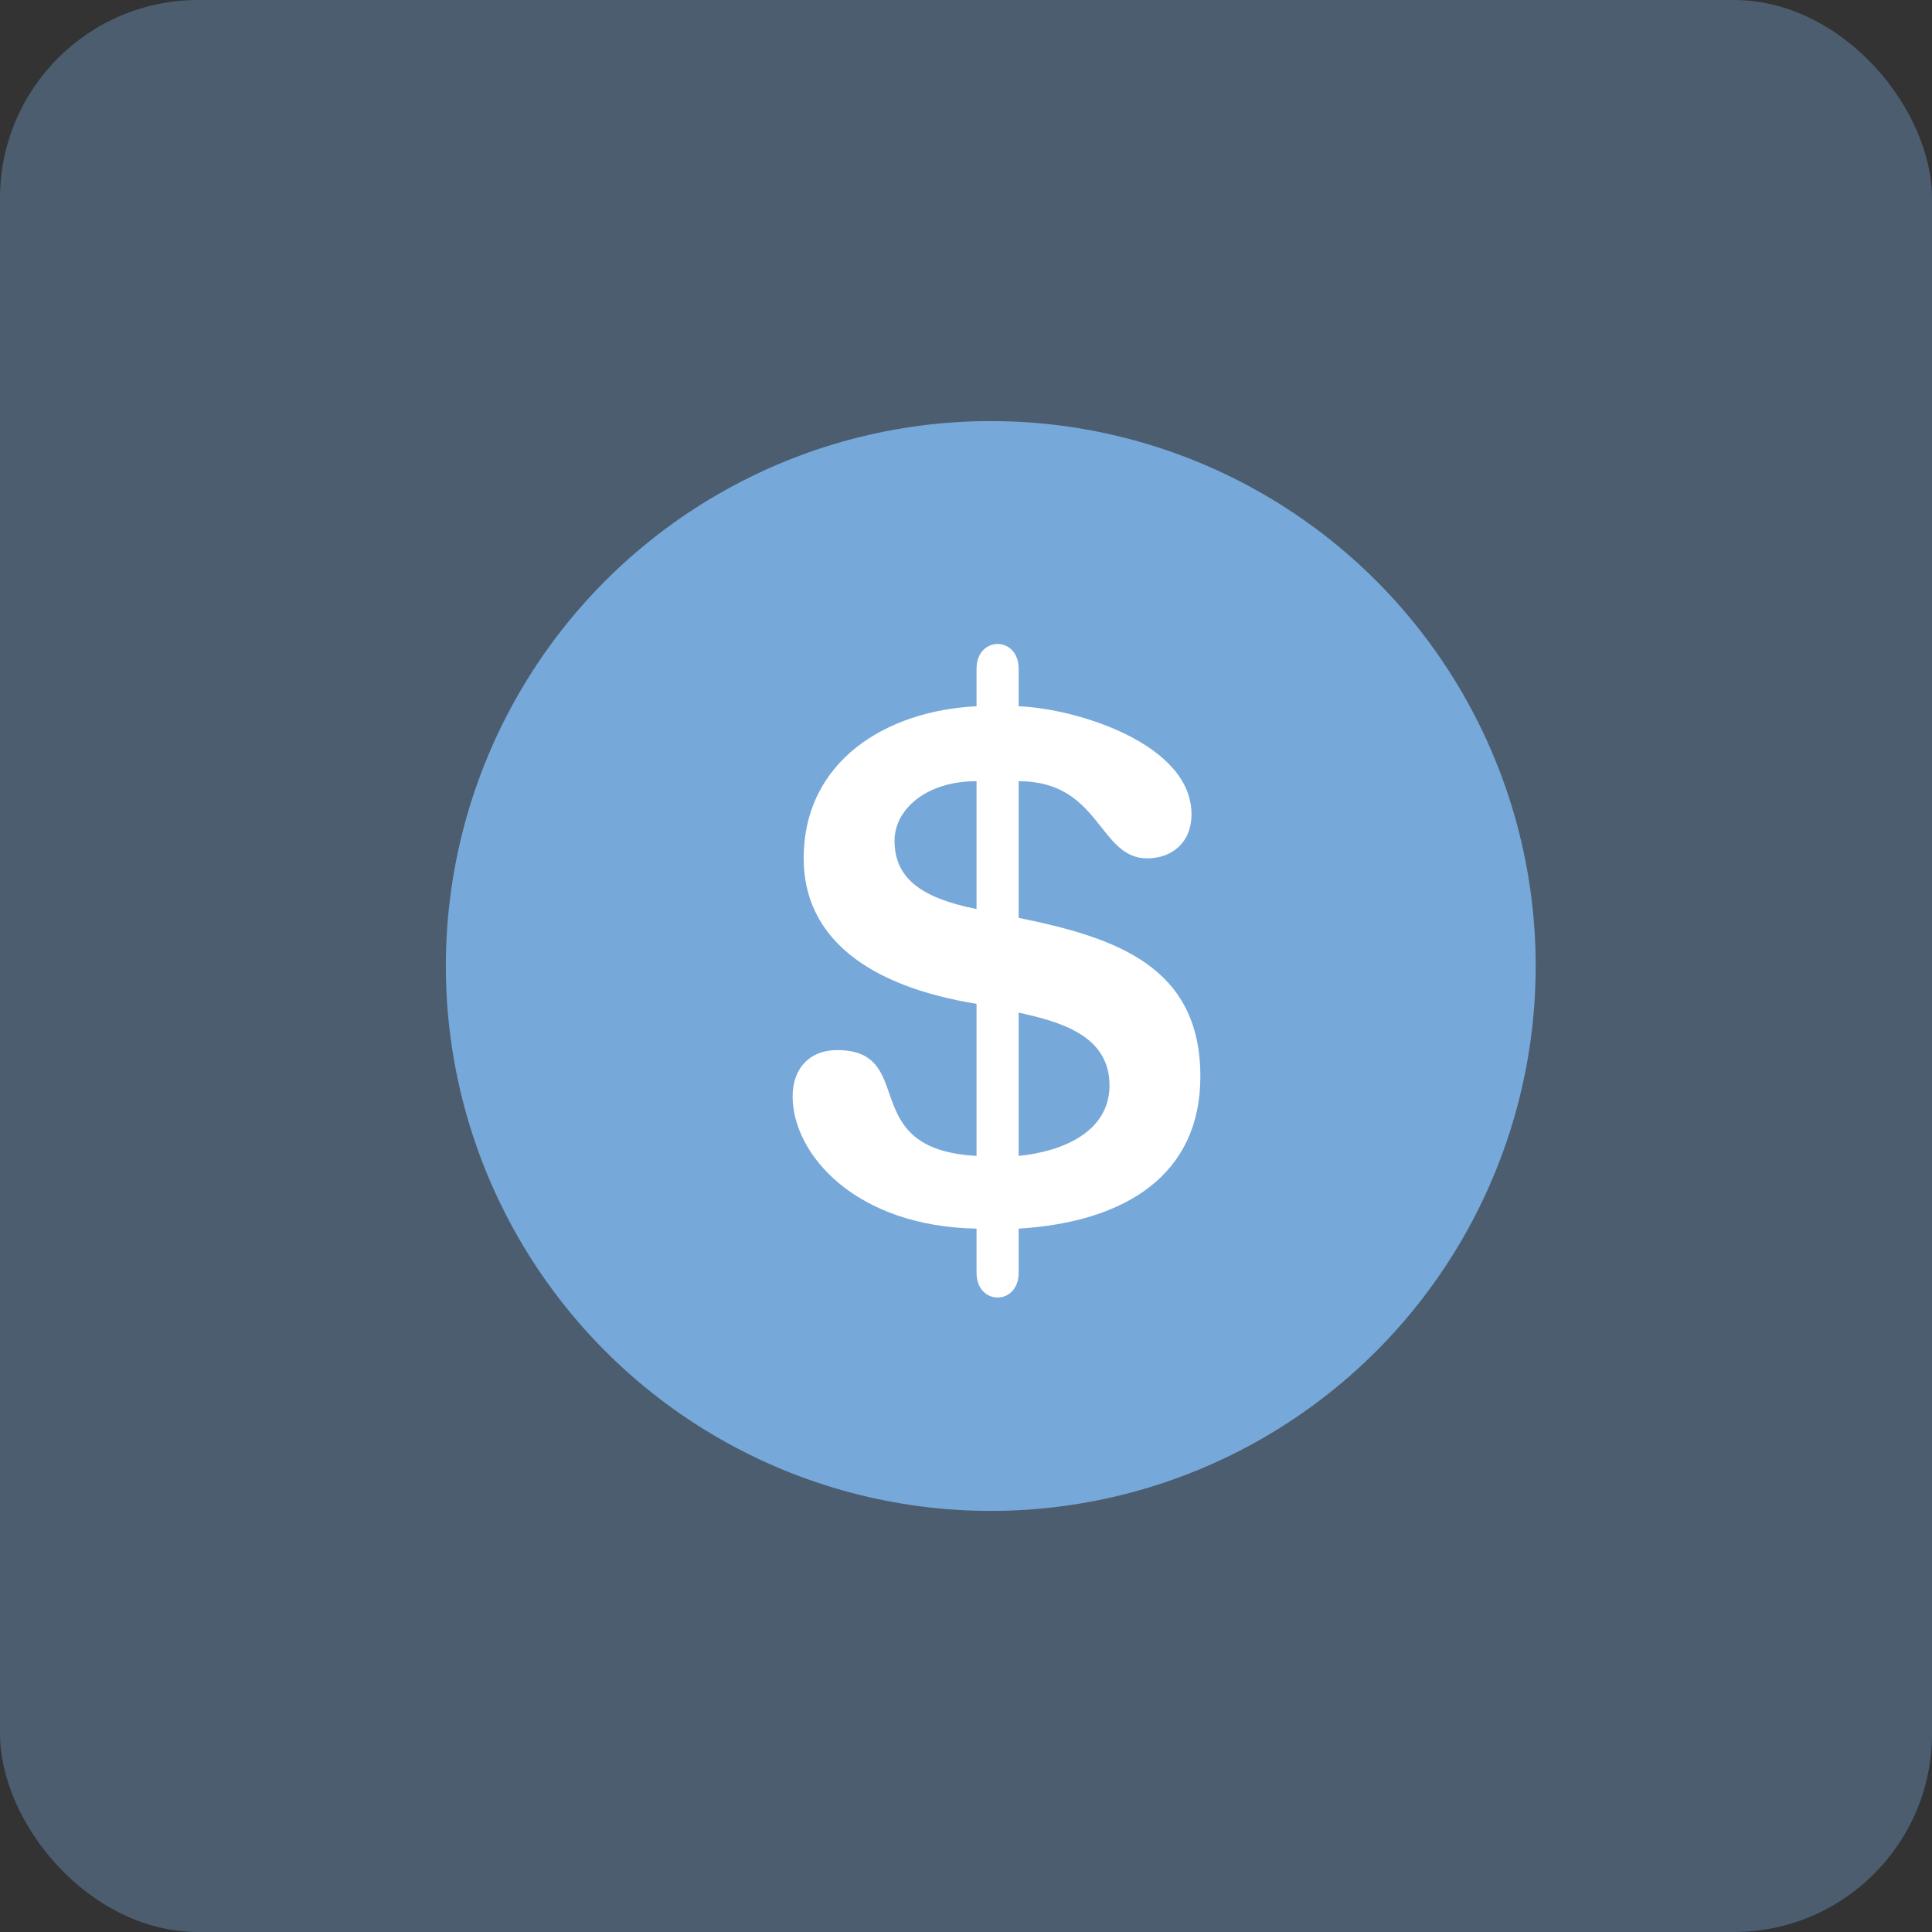
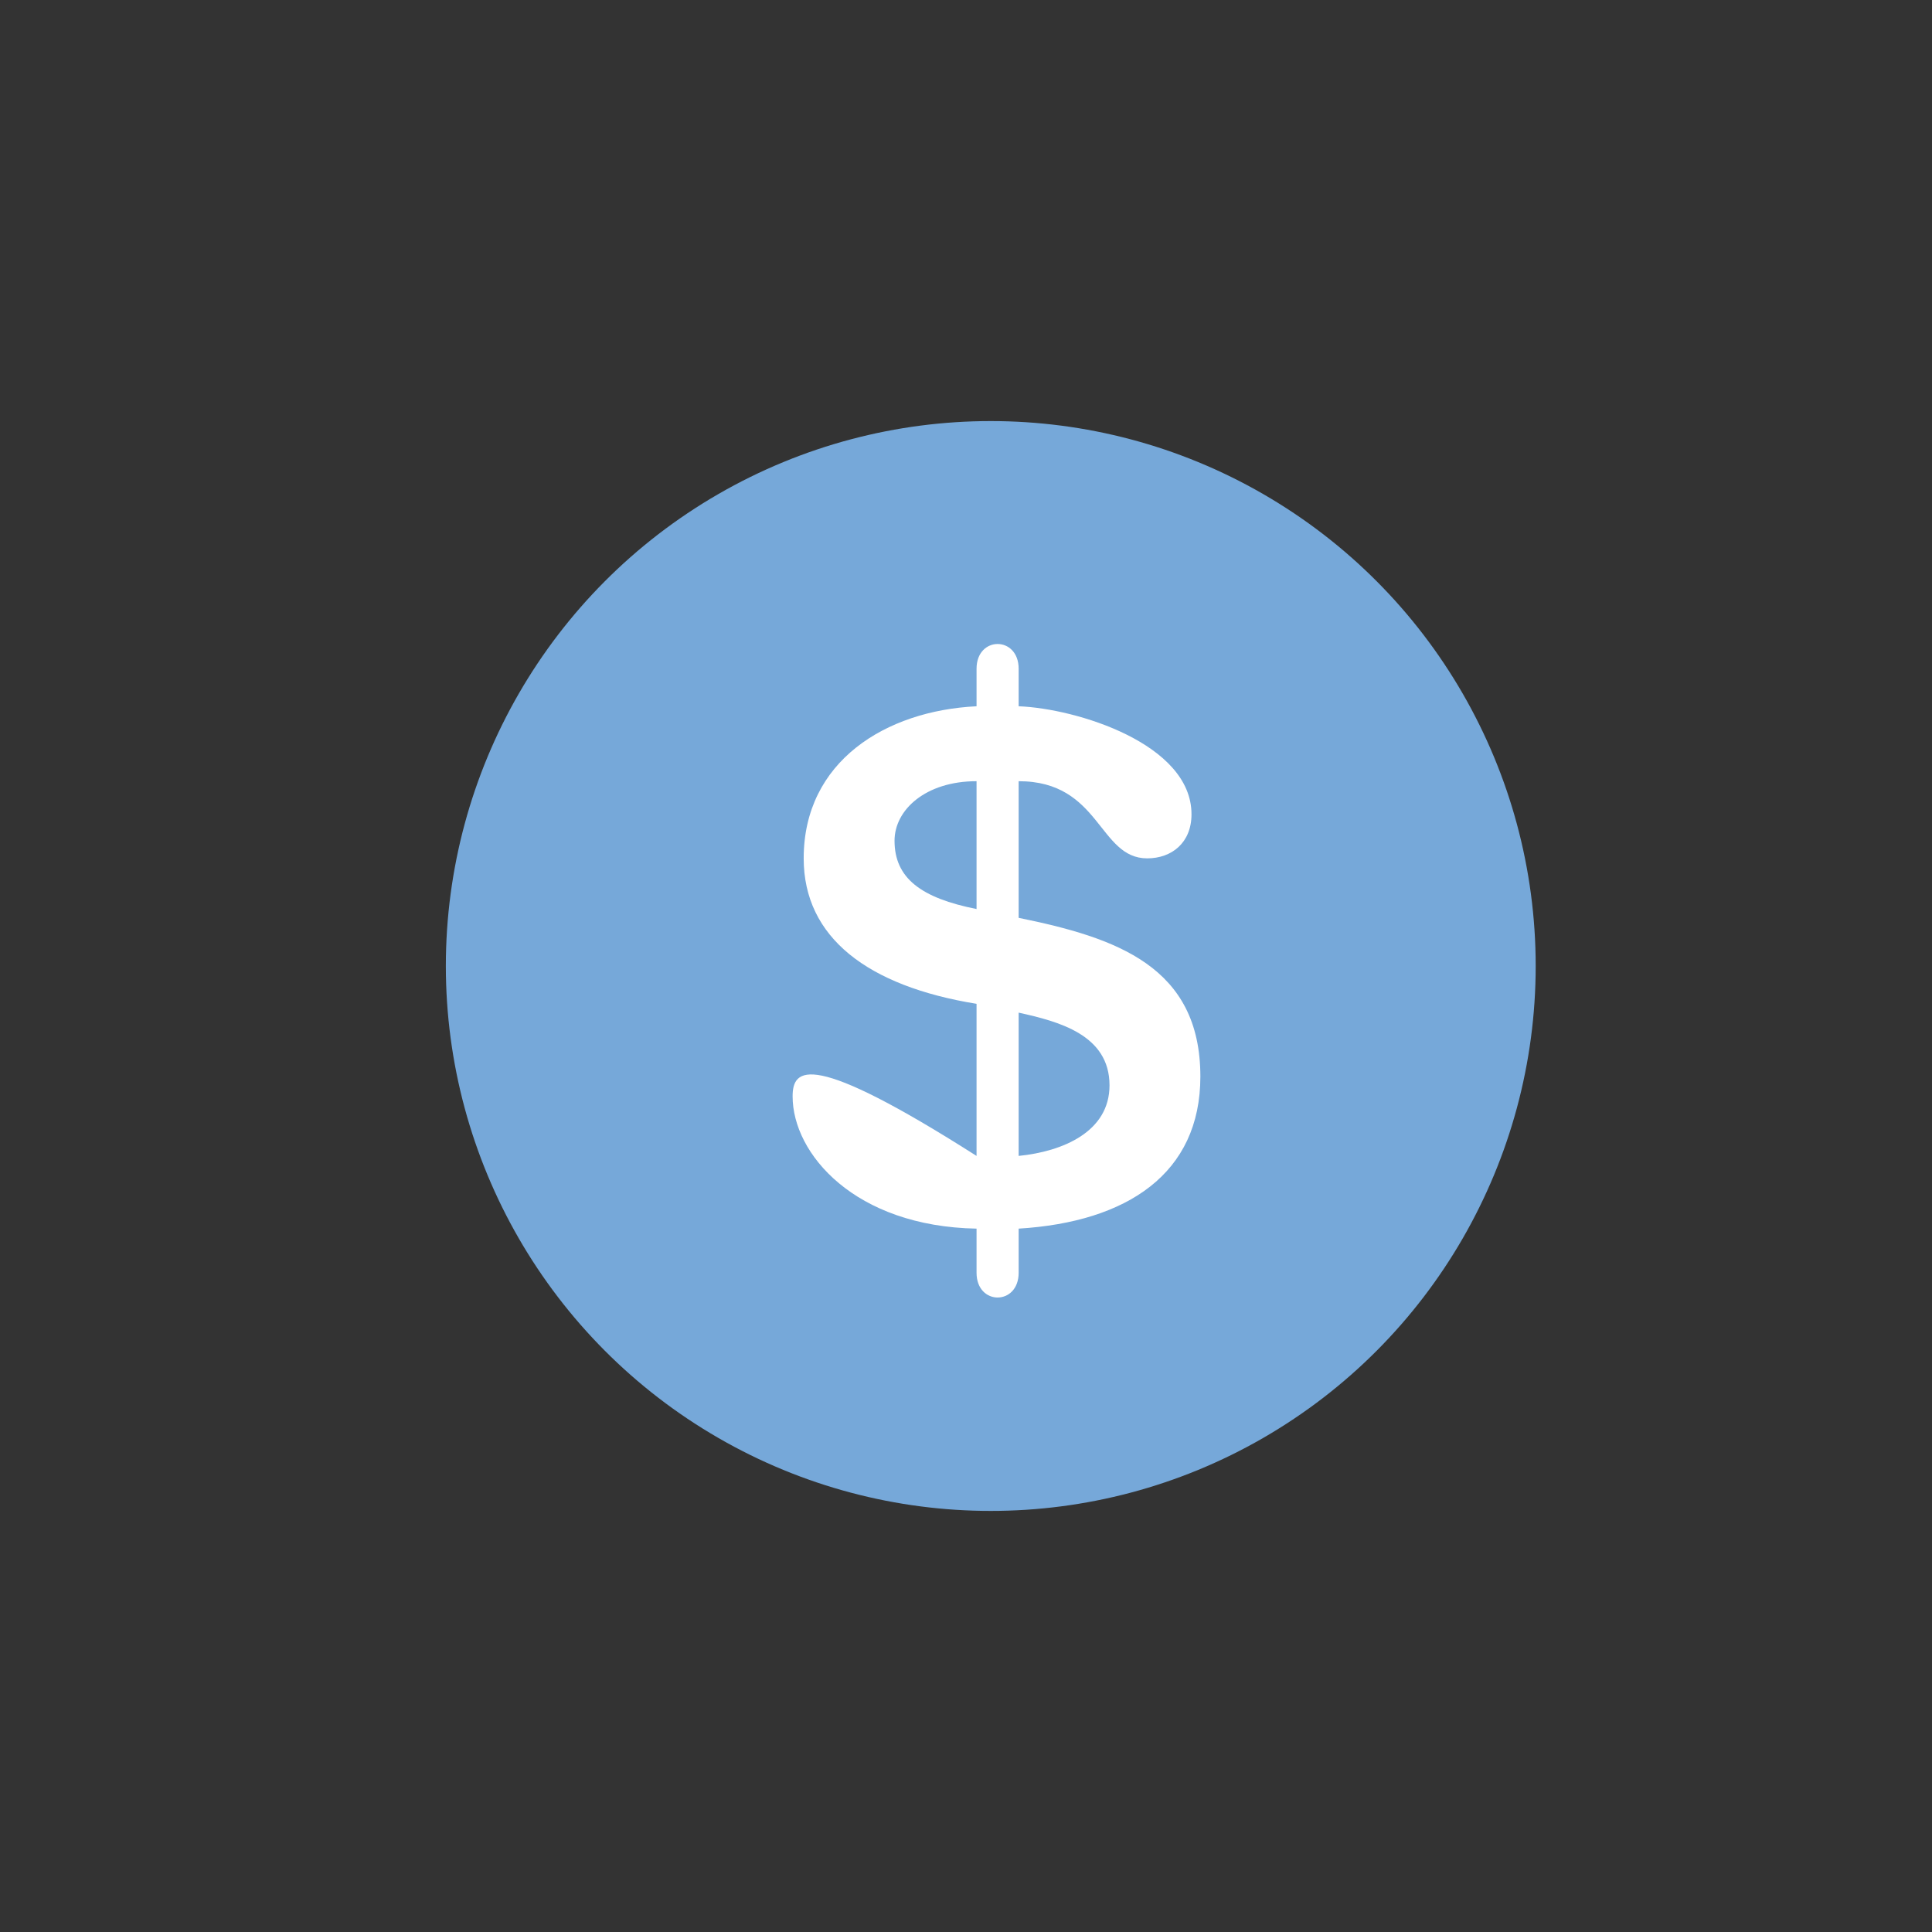
<svg xmlns="http://www.w3.org/2000/svg" width="78" height="78" viewBox="0 0 78 78" fill="none">
  <rect x="0" y="0" width="78" height="78" fill="#333333" stroke="none" />
-   <rect width="78" height="78" rx="8" fill="#76A8D9" fill-opacity="0.36" />
  <circle cx="40" cy="39" r="22" fill="#76A8D9" />
-   <path fill-rule="evenodd" clip-rule="evenodd" d="M41.126 37.056V31.539C44.436 31.539 44.346 34.654 46.315 34.654C47.299 34.654 48.104 34.031 48.104 32.874C48.104 30.026 43.452 28.603 41.126 28.514V27.001C41.126 25.666 39.426 25.666 39.426 27.001V28.514C35.758 28.692 32.447 30.738 32.447 34.654C32.447 37.857 35.042 39.815 39.426 40.527V46.667C34.505 46.4 37.1 42.395 33.789 42.395C32.716 42.395 32 43.107 32 44.264C32 46.578 34.505 49.514 39.426 49.603V51.383C39.426 52.718 41.126 52.718 41.126 51.383V49.603C45.51 49.336 48.462 47.378 48.462 43.463C48.462 39.014 45.062 37.857 41.126 37.056ZM39.426 36.7C37.189 36.255 36.115 35.455 36.115 33.942C36.115 32.696 37.368 31.539 39.426 31.539V36.7ZM41.126 46.667V40.883C42.736 41.239 44.794 41.772 44.794 43.819C44.794 45.688 42.915 46.489 41.126 46.667Z" fill="white" />
+   <path fill-rule="evenodd" clip-rule="evenodd" d="M41.126 37.056V31.539C44.436 31.539 44.346 34.654 46.315 34.654C47.299 34.654 48.104 34.031 48.104 32.874C48.104 30.026 43.452 28.603 41.126 28.514V27.001C41.126 25.666 39.426 25.666 39.426 27.001V28.514C35.758 28.692 32.447 30.738 32.447 34.654C32.447 37.857 35.042 39.815 39.426 40.527V46.667C32.716 42.395 32 43.107 32 44.264C32 46.578 34.505 49.514 39.426 49.603V51.383C39.426 52.718 41.126 52.718 41.126 51.383V49.603C45.51 49.336 48.462 47.378 48.462 43.463C48.462 39.014 45.062 37.857 41.126 37.056ZM39.426 36.7C37.189 36.255 36.115 35.455 36.115 33.942C36.115 32.696 37.368 31.539 39.426 31.539V36.7ZM41.126 46.667V40.883C42.736 41.239 44.794 41.772 44.794 43.819C44.794 45.688 42.915 46.489 41.126 46.667Z" fill="white" />
</svg>